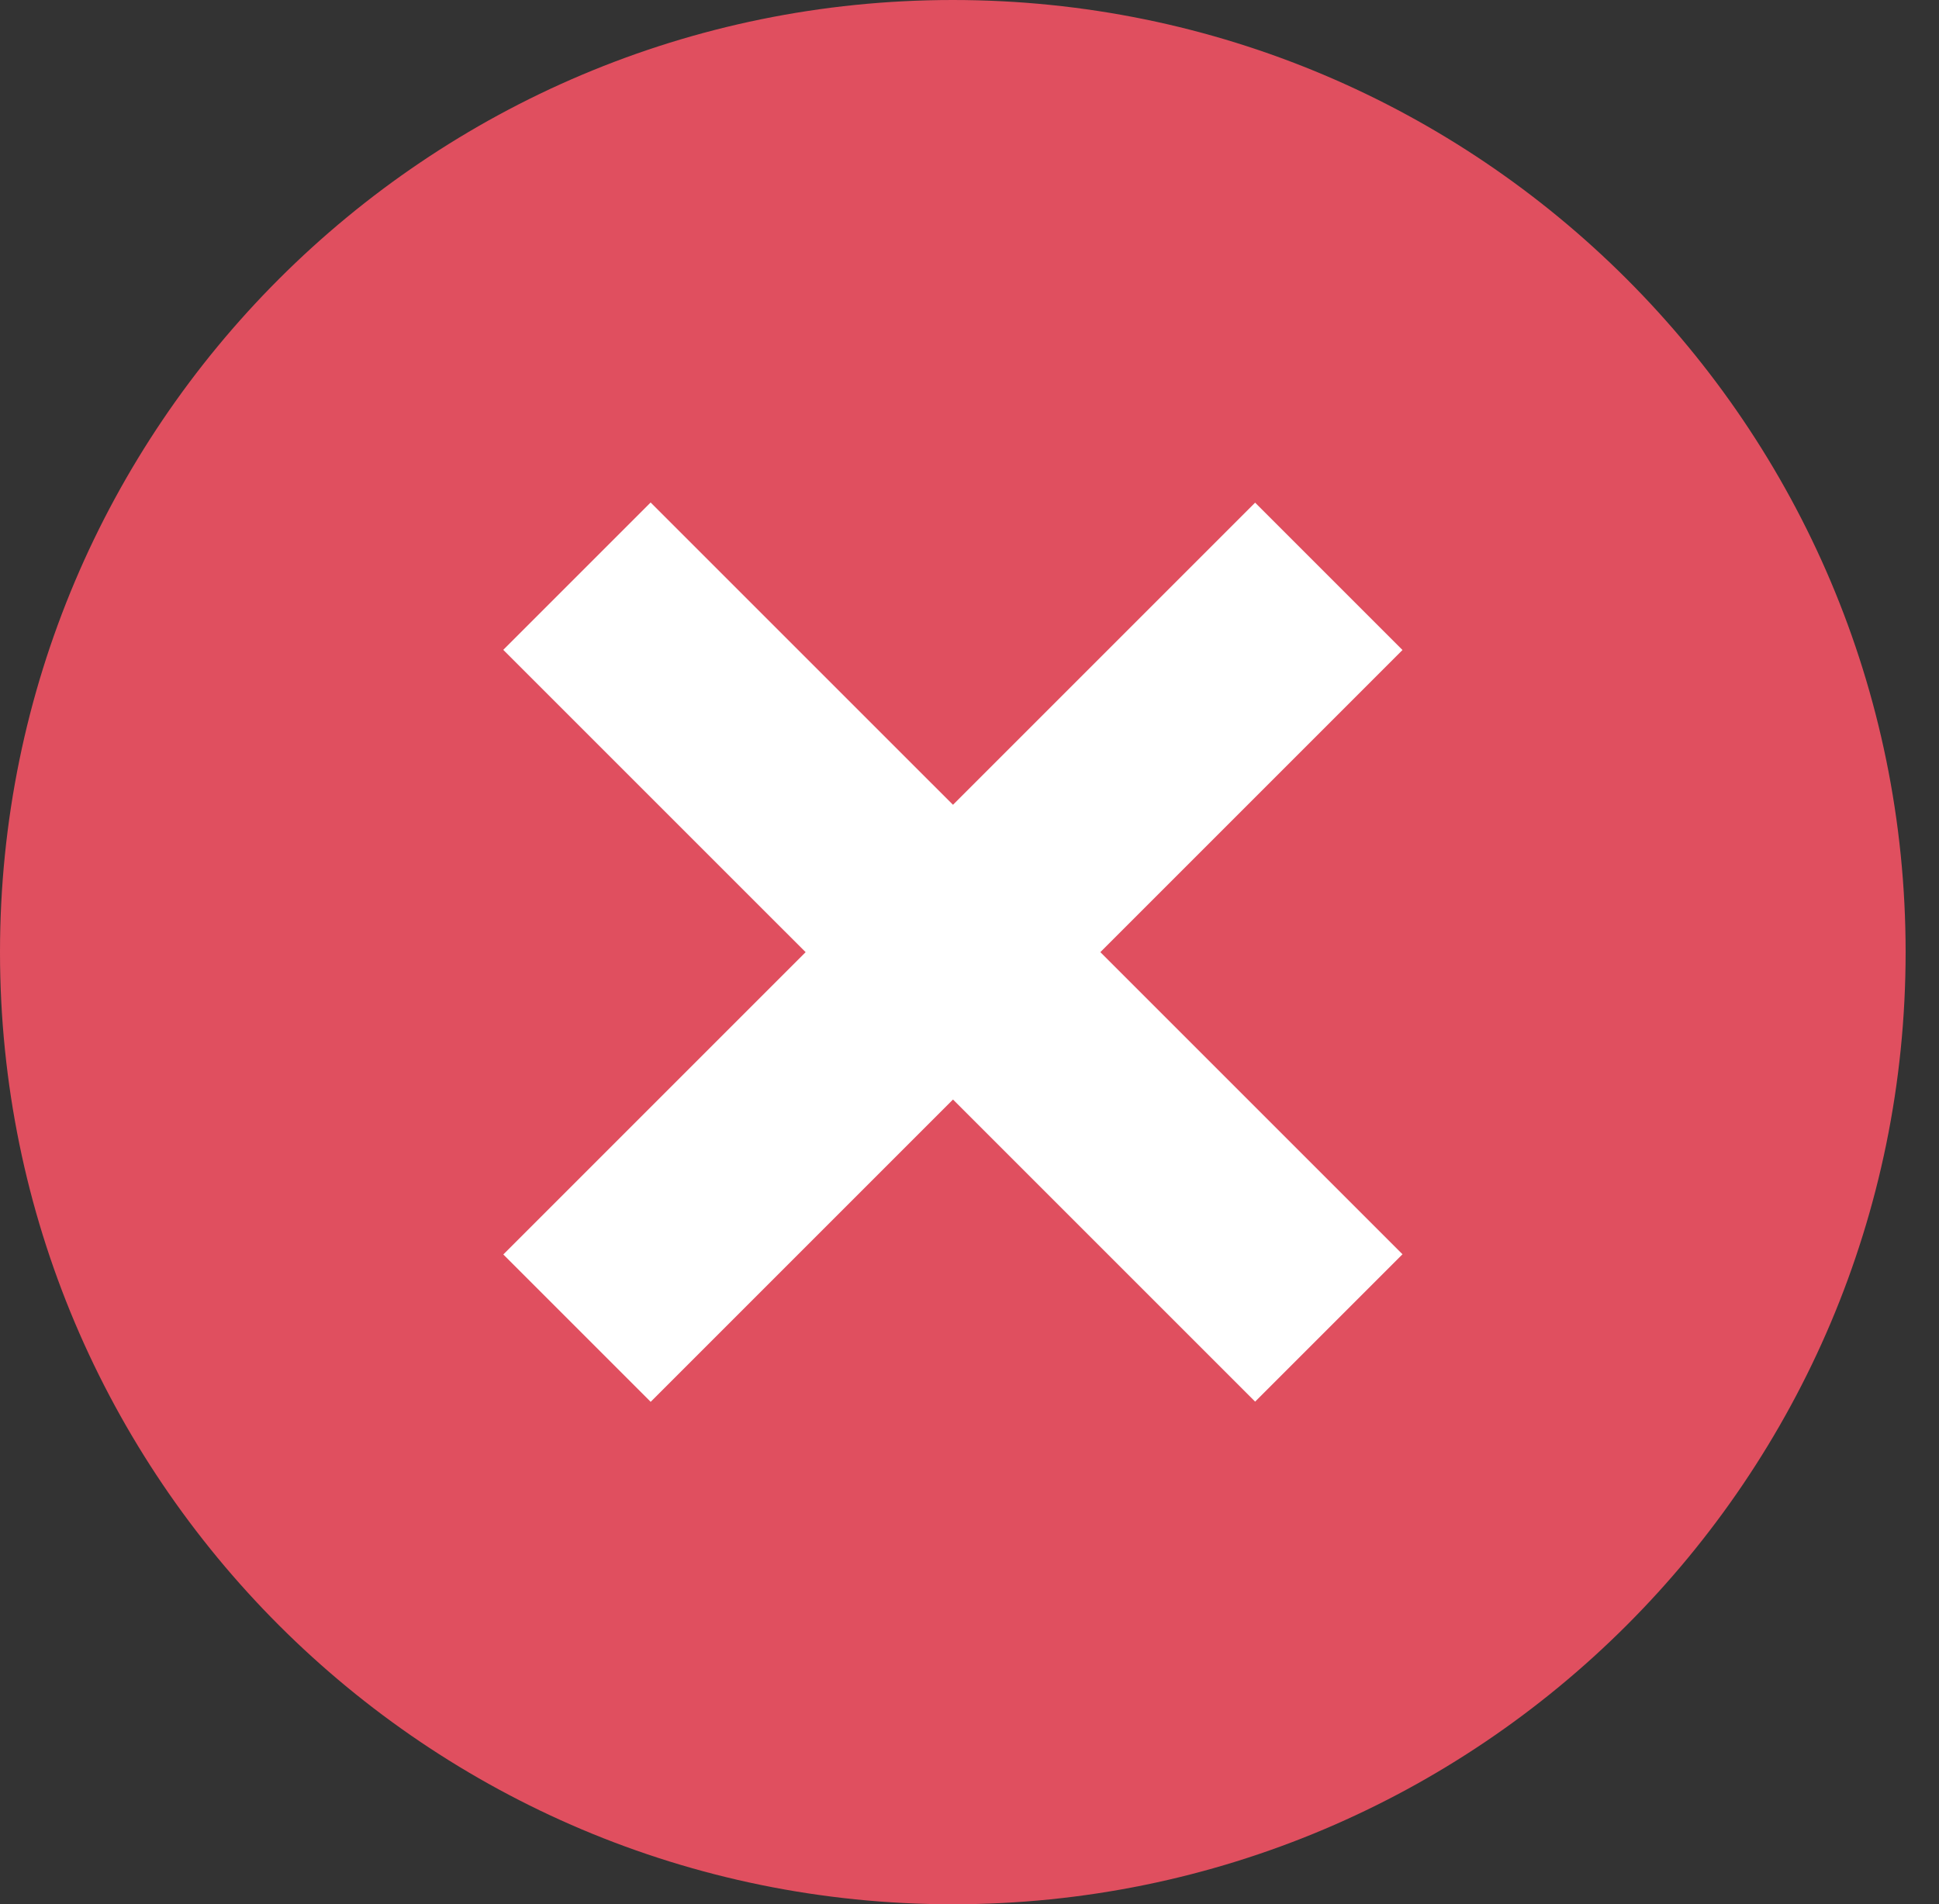
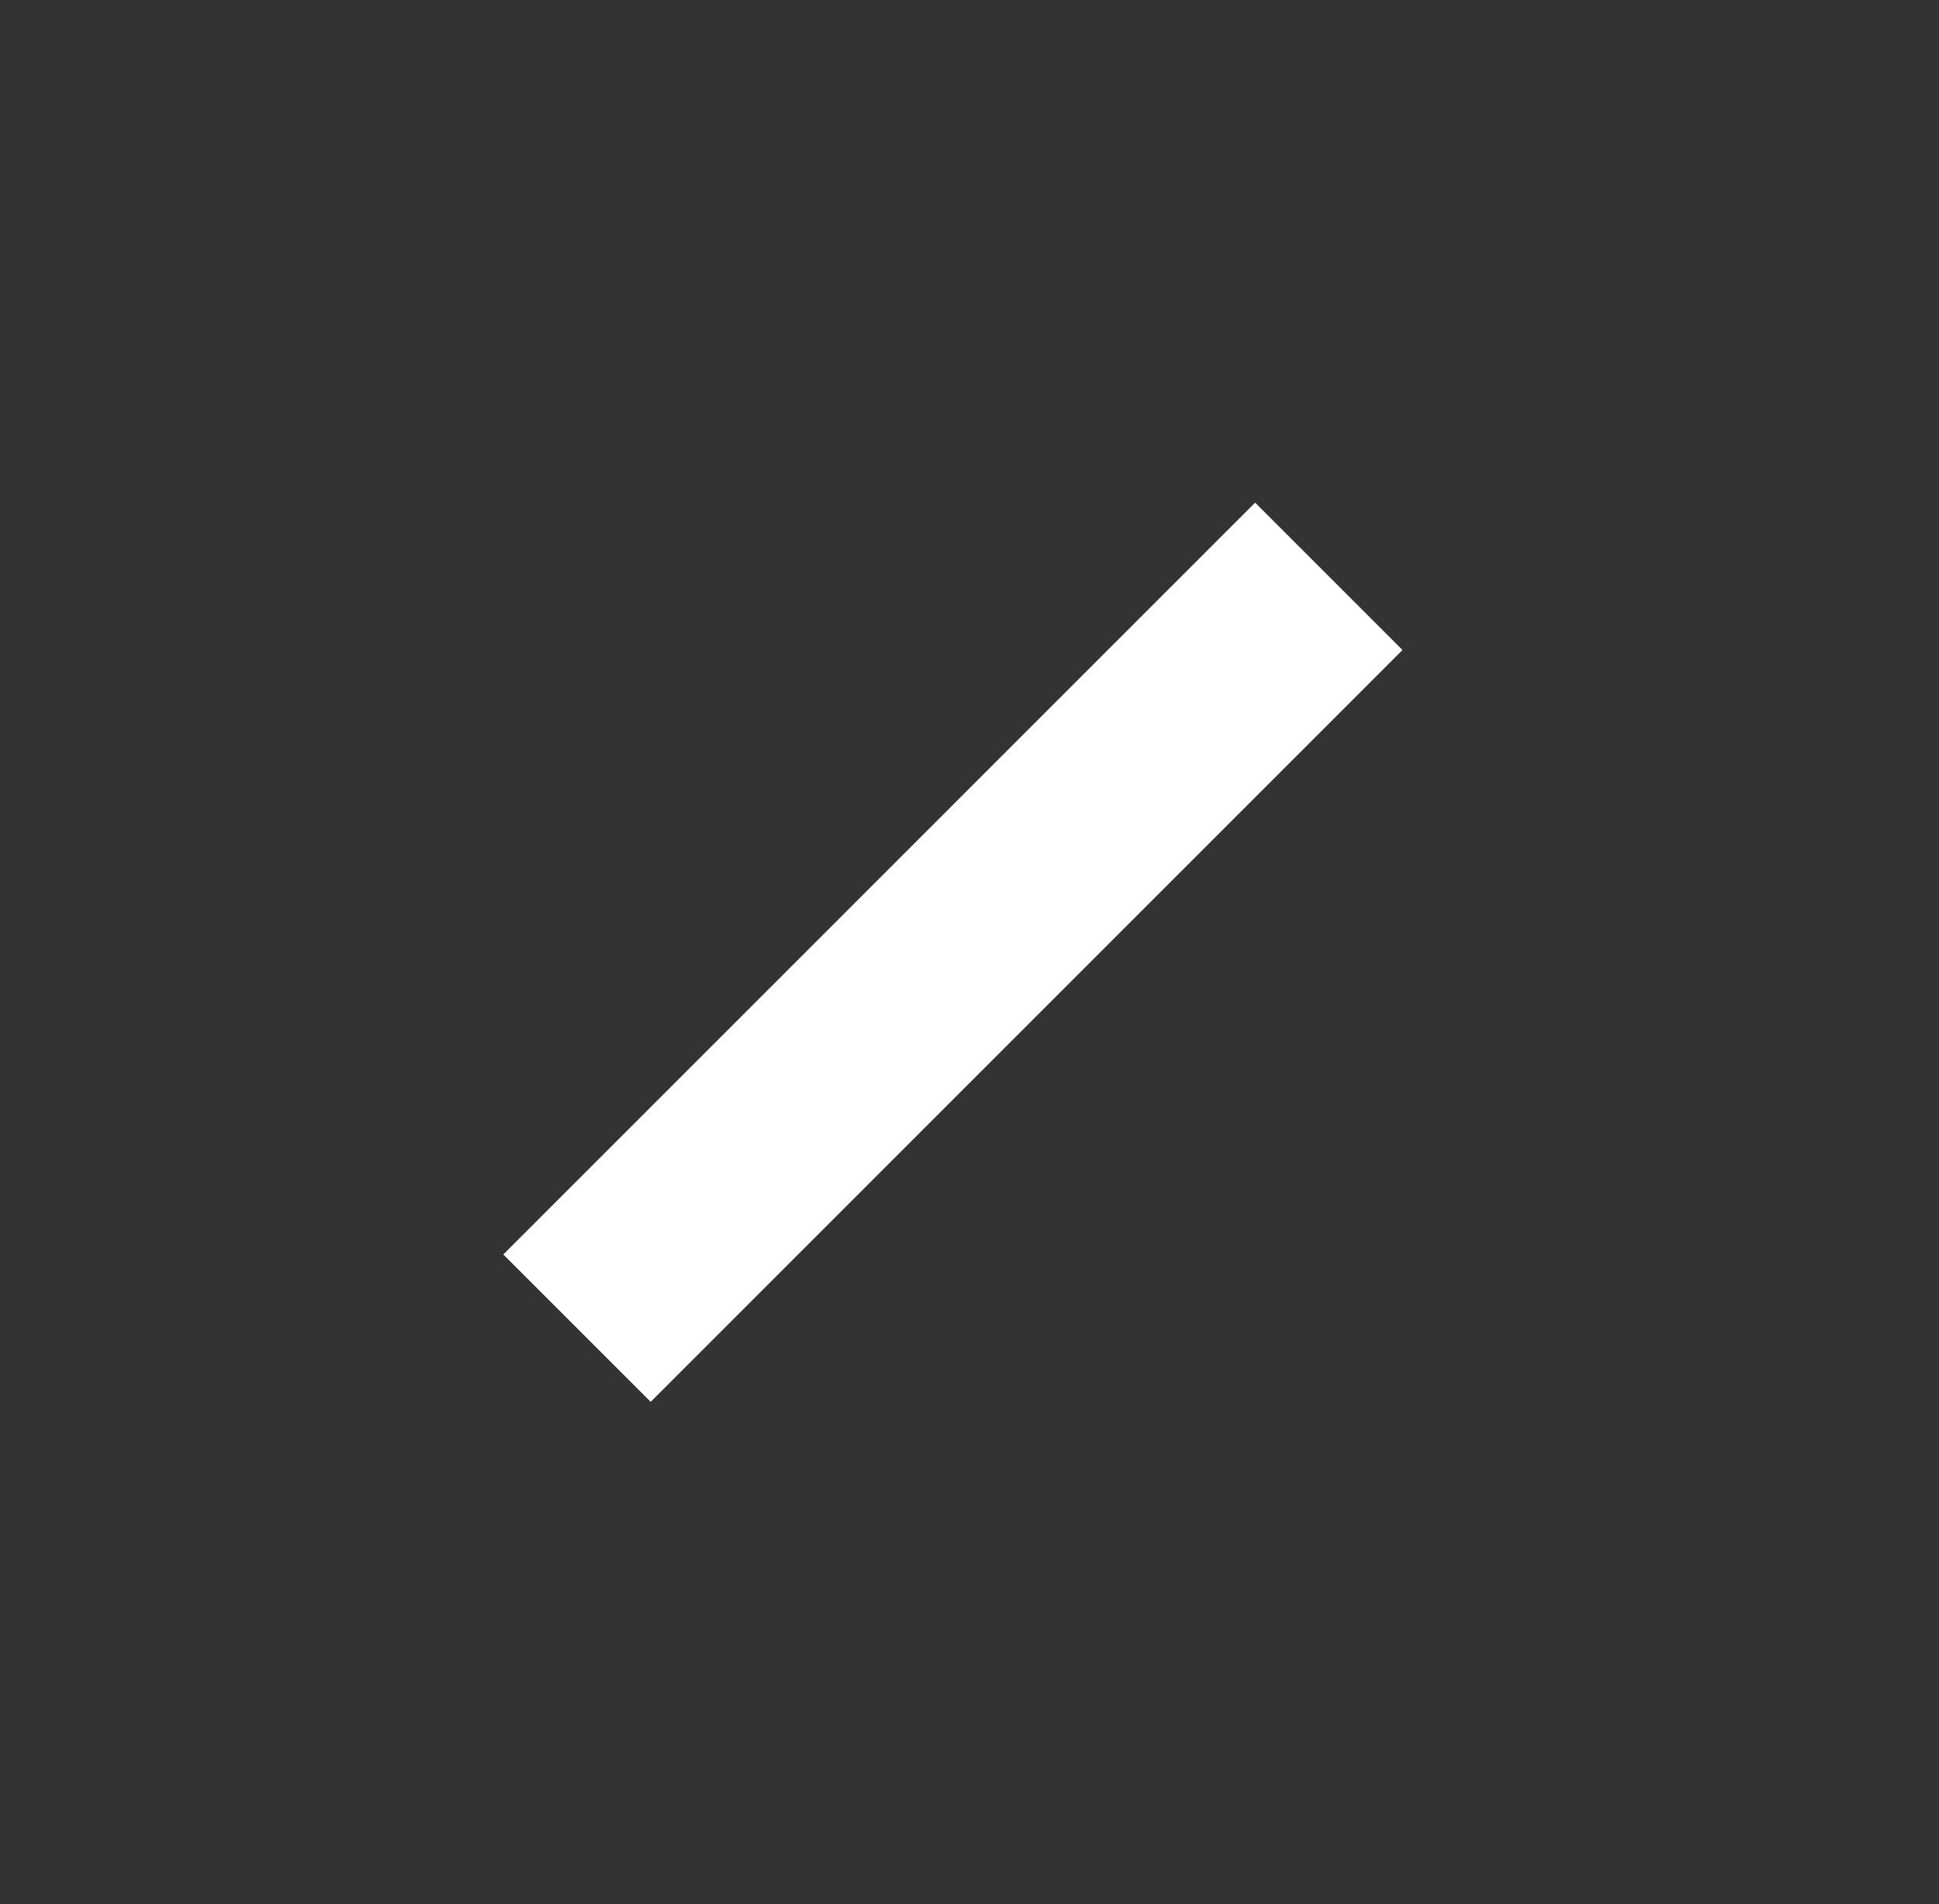
<svg xmlns="http://www.w3.org/2000/svg" width="56" height="55" viewBox="0 0 56 55" fill="none">
  <rect x="0" y="0" width="56" height="55" fill="#333333" stroke="none" />
-   <path d="M27.518 55C42.716 55 55.036 42.688 55.036 27.5C55.036 12.312 42.716 0 27.518 0C12.32 0 0 12.312 0 27.5C0 42.688 12.32 55 27.518 55Z" fill="#E04F5F" />
-   <path d="M36.249 40.482L40.505 36.226L18.791 14.513L14.535 18.769L36.249 40.482Z" fill="white" />
  <path d="M18.792 40.488L40.505 18.774L36.249 14.518L14.536 36.232L18.792 40.488Z" fill="white" />
</svg>